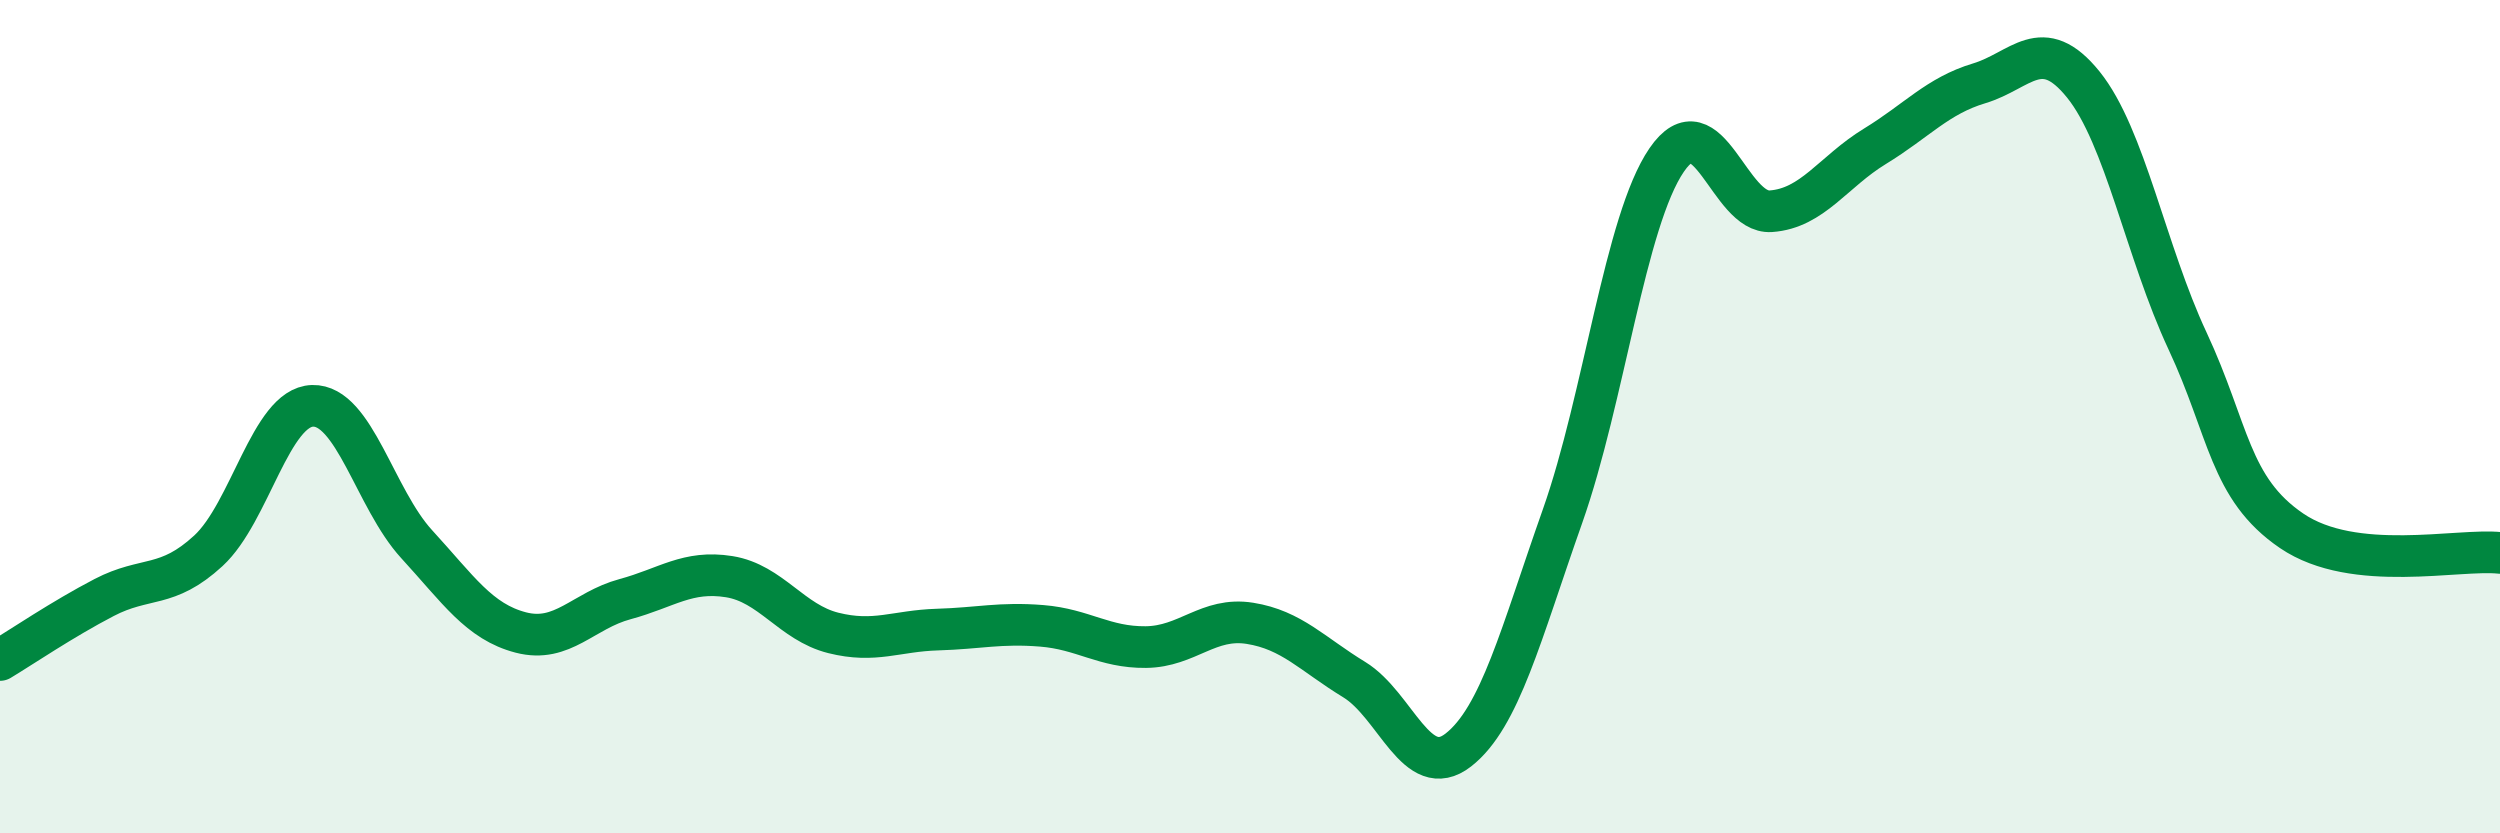
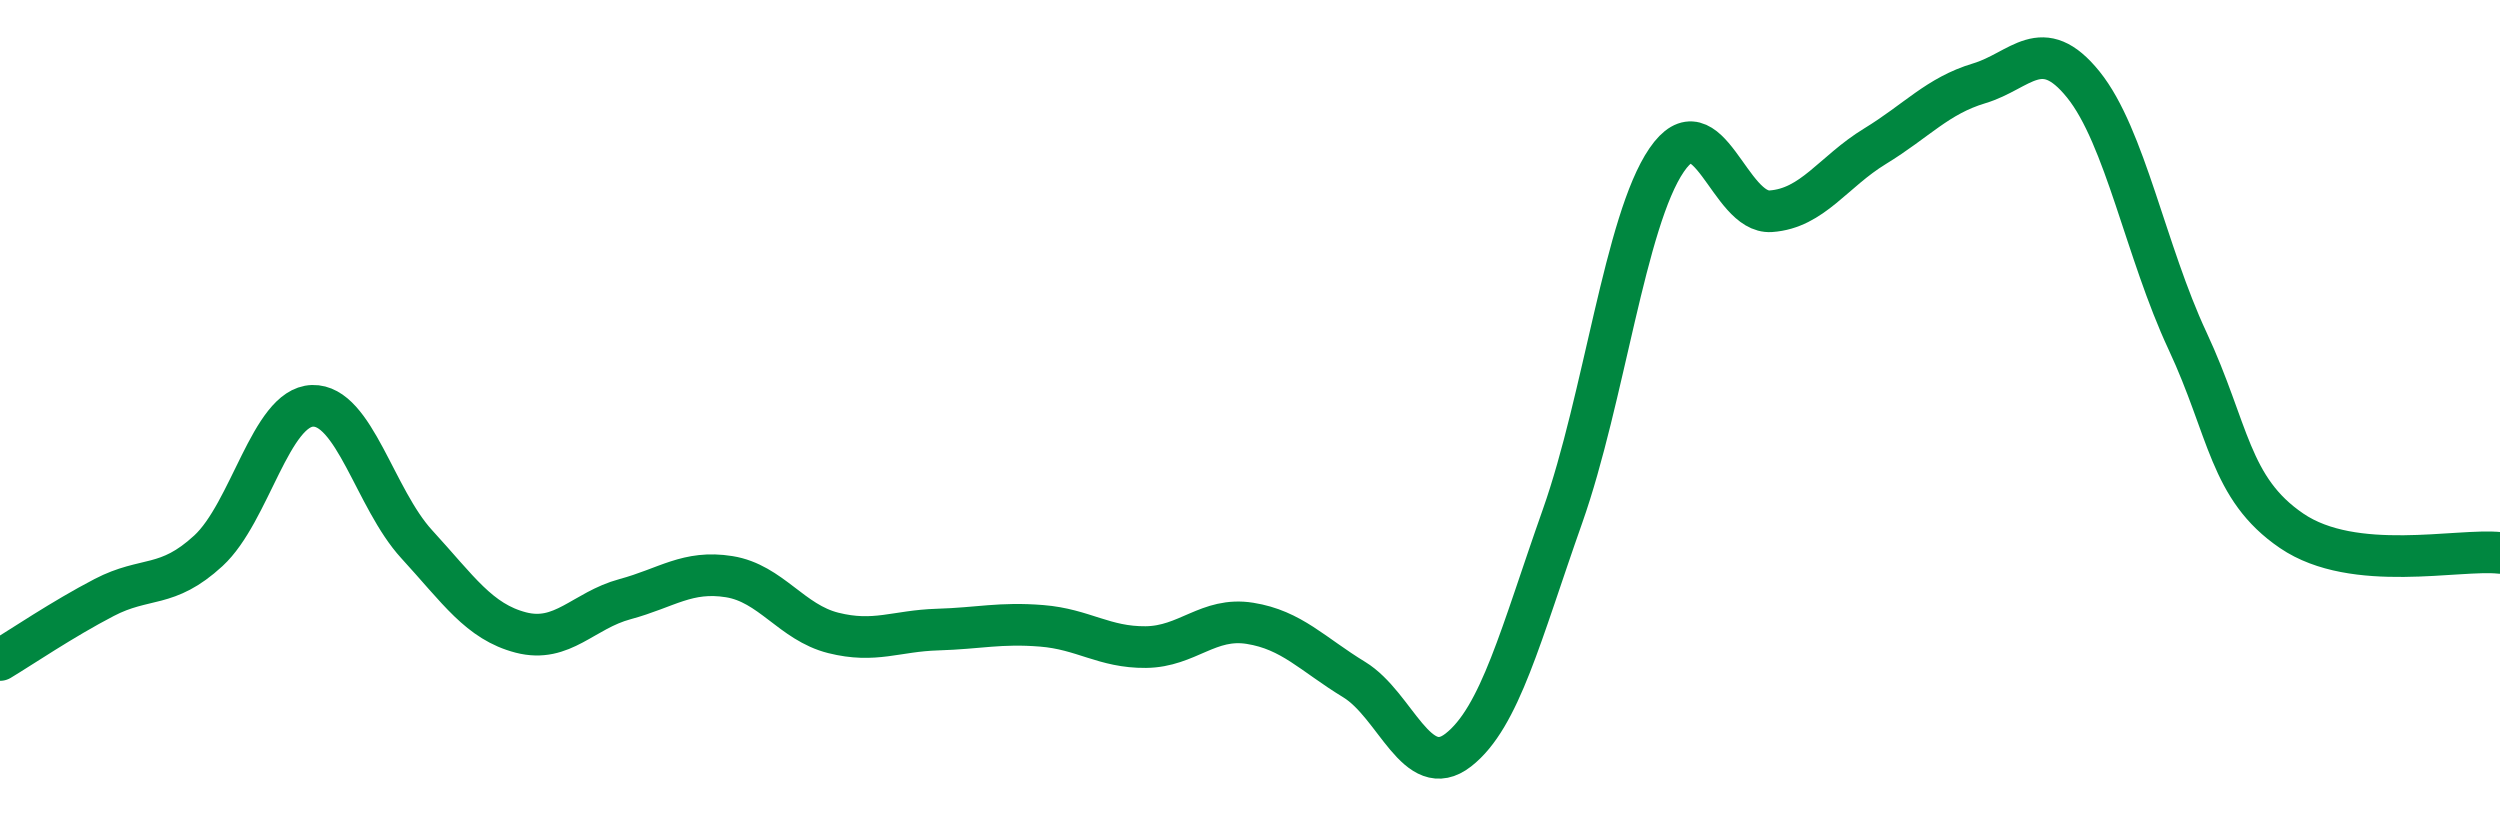
<svg xmlns="http://www.w3.org/2000/svg" width="60" height="20" viewBox="0 0 60 20">
-   <path d="M 0,15.84 C 0.5,15.54 1.5,14.86 2.5,14.34 C 3.5,13.82 4,14.14 5,13.22 C 6,12.3 6.5,9.77 7.5,9.74 C 8.5,9.71 9,11.97 10,13.06 C 11,14.15 11.5,14.92 12.5,15.18 C 13.5,15.44 14,14.65 15,14.38 C 16,14.11 16.5,13.68 17.5,13.84 C 18.5,14 19,14.94 20,15.19 C 21,15.44 21.5,15.14 22.5,15.11 C 23.5,15.08 24,14.94 25,15.02 C 26,15.1 26.5,15.54 27.5,15.53 C 28.5,15.52 29,14.8 30,14.96 C 31,15.12 31.5,15.7 32.5,16.31 C 33.5,16.92 34,18.78 35,18 C 36,17.22 36.5,15.22 37.5,12.39 C 38.5,9.56 39,5.3 40,3.84 C 41,2.38 41.5,5.14 42.5,5.07 C 43.5,5 44,4.12 45,3.51 C 46,2.9 46.5,2.3 47.5,2 C 48.5,1.7 49,0.79 50,2.03 C 51,3.27 51.5,6.04 52.5,8.18 C 53.5,10.32 53.5,11.72 55,12.74 C 56.5,13.76 59,13.16 60,13.27L60 20L0 20Z" fill="#008740" opacity="0.1" stroke-linecap="round" stroke-linejoin="round" />
  <path d="M 0,15.84 C 0.5,15.54 1.5,14.86 2.5,14.34 C 3.5,13.82 4,14.14 5,13.22 C 6,12.3 6.5,9.77 7.5,9.74 C 8.5,9.71 9,11.97 10,13.06 C 11,14.15 11.5,14.92 12.5,15.18 C 13.5,15.44 14,14.65 15,14.38 C 16,14.11 16.5,13.68 17.5,13.84 C 18.5,14 19,14.94 20,15.19 C 21,15.44 21.5,15.14 22.5,15.11 C 23.5,15.08 24,14.94 25,15.02 C 26,15.1 26.5,15.54 27.5,15.53 C 28.5,15.52 29,14.8 30,14.96 C 31,15.12 31.5,15.7 32.5,16.31 C 33.5,16.92 34,18.78 35,18 C 36,17.22 36.5,15.22 37.5,12.39 C 38.5,9.56 39,5.3 40,3.84 C 41,2.38 41.5,5.14 42.5,5.07 C 43.5,5 44,4.12 45,3.51 C 46,2.9 46.5,2.3 47.5,2 C 48.5,1.7 49,0.79 50,2.03 C 51,3.27 51.5,6.04 52.5,8.18 C 53.5,10.32 53.5,11.72 55,12.74 C 56.5,13.76 59,13.16 60,13.27" stroke="#008740" stroke-width="1" fill="none" stroke-linecap="round" stroke-linejoin="round" />
</svg>